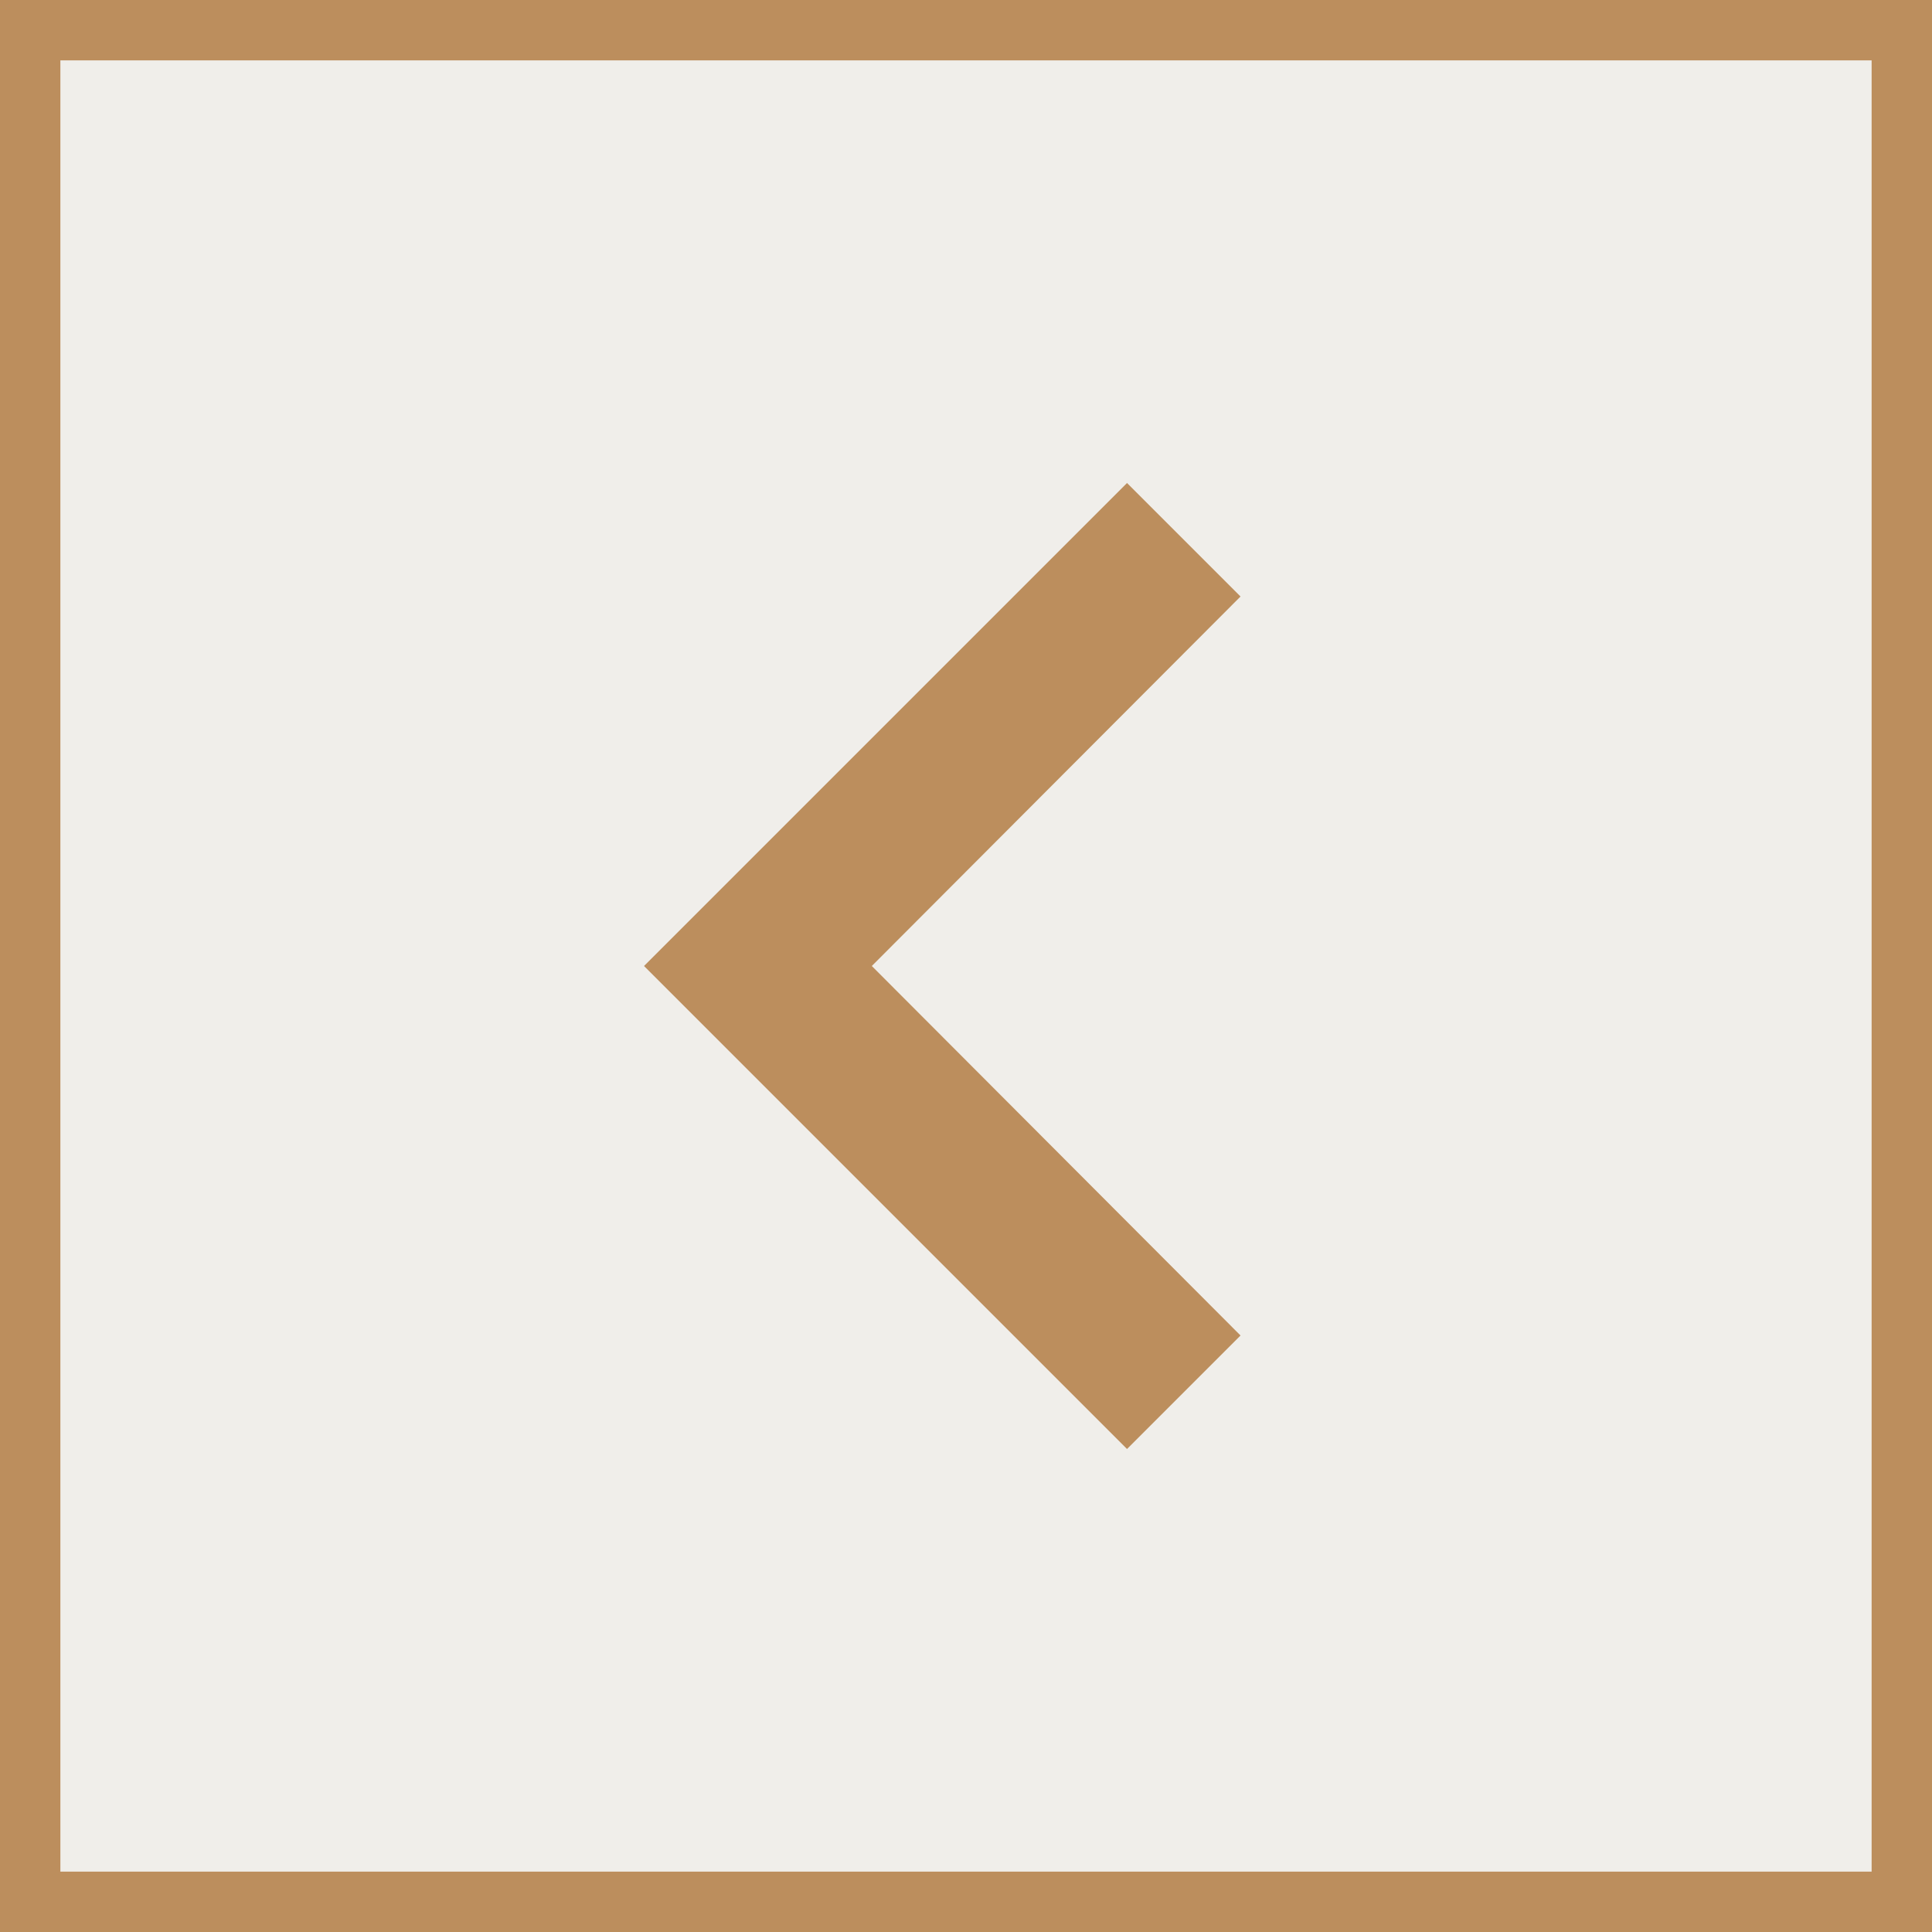
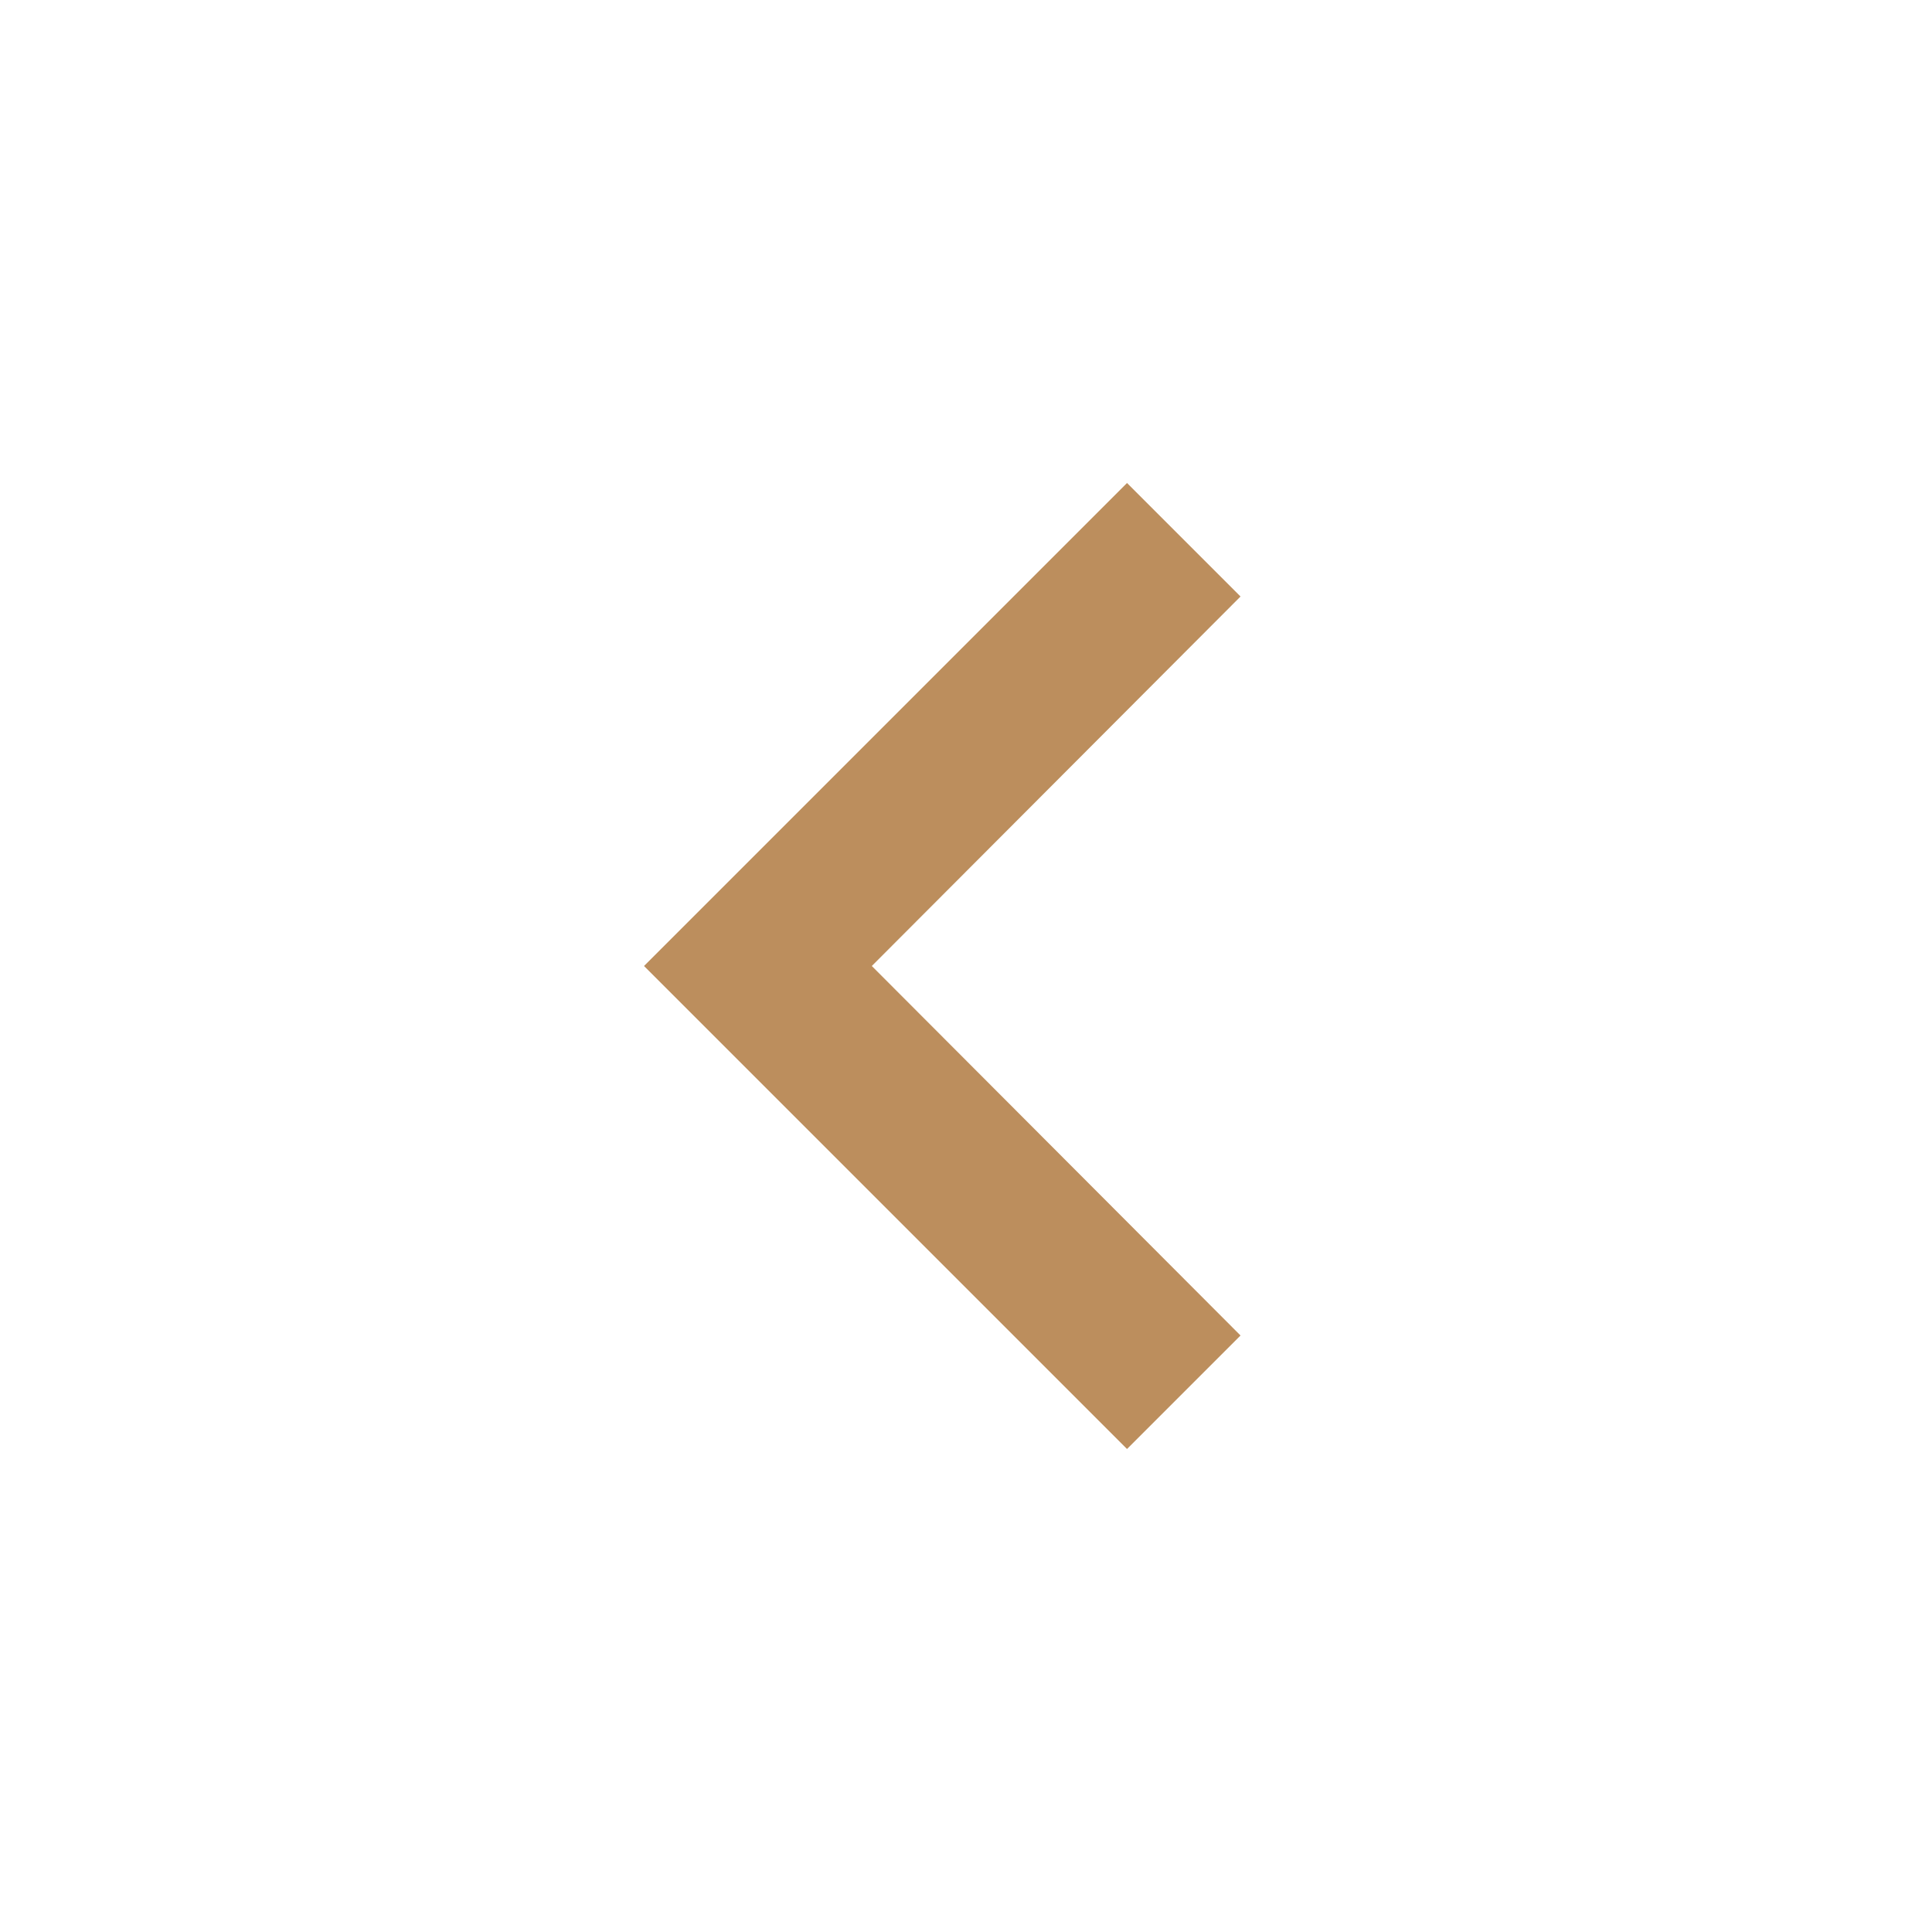
<svg xmlns="http://www.w3.org/2000/svg" width="32" height="32" viewBox="0 0 32 32" fill="none">
-   <rect x="0.5" y="0.5" width="31" height="31" fill="#ECEAE4" fill-opacity="0.8" />
-   <rect x="0.5" y="0.5" width="31" height="31" stroke="#BC8E5D" />
  <path d="M20.547 22.12L14.44 16L20.547 9.88L18.667 8L10.667 16L18.667 24L20.547 22.12Z" fill="#BC8E5D" />
</svg>